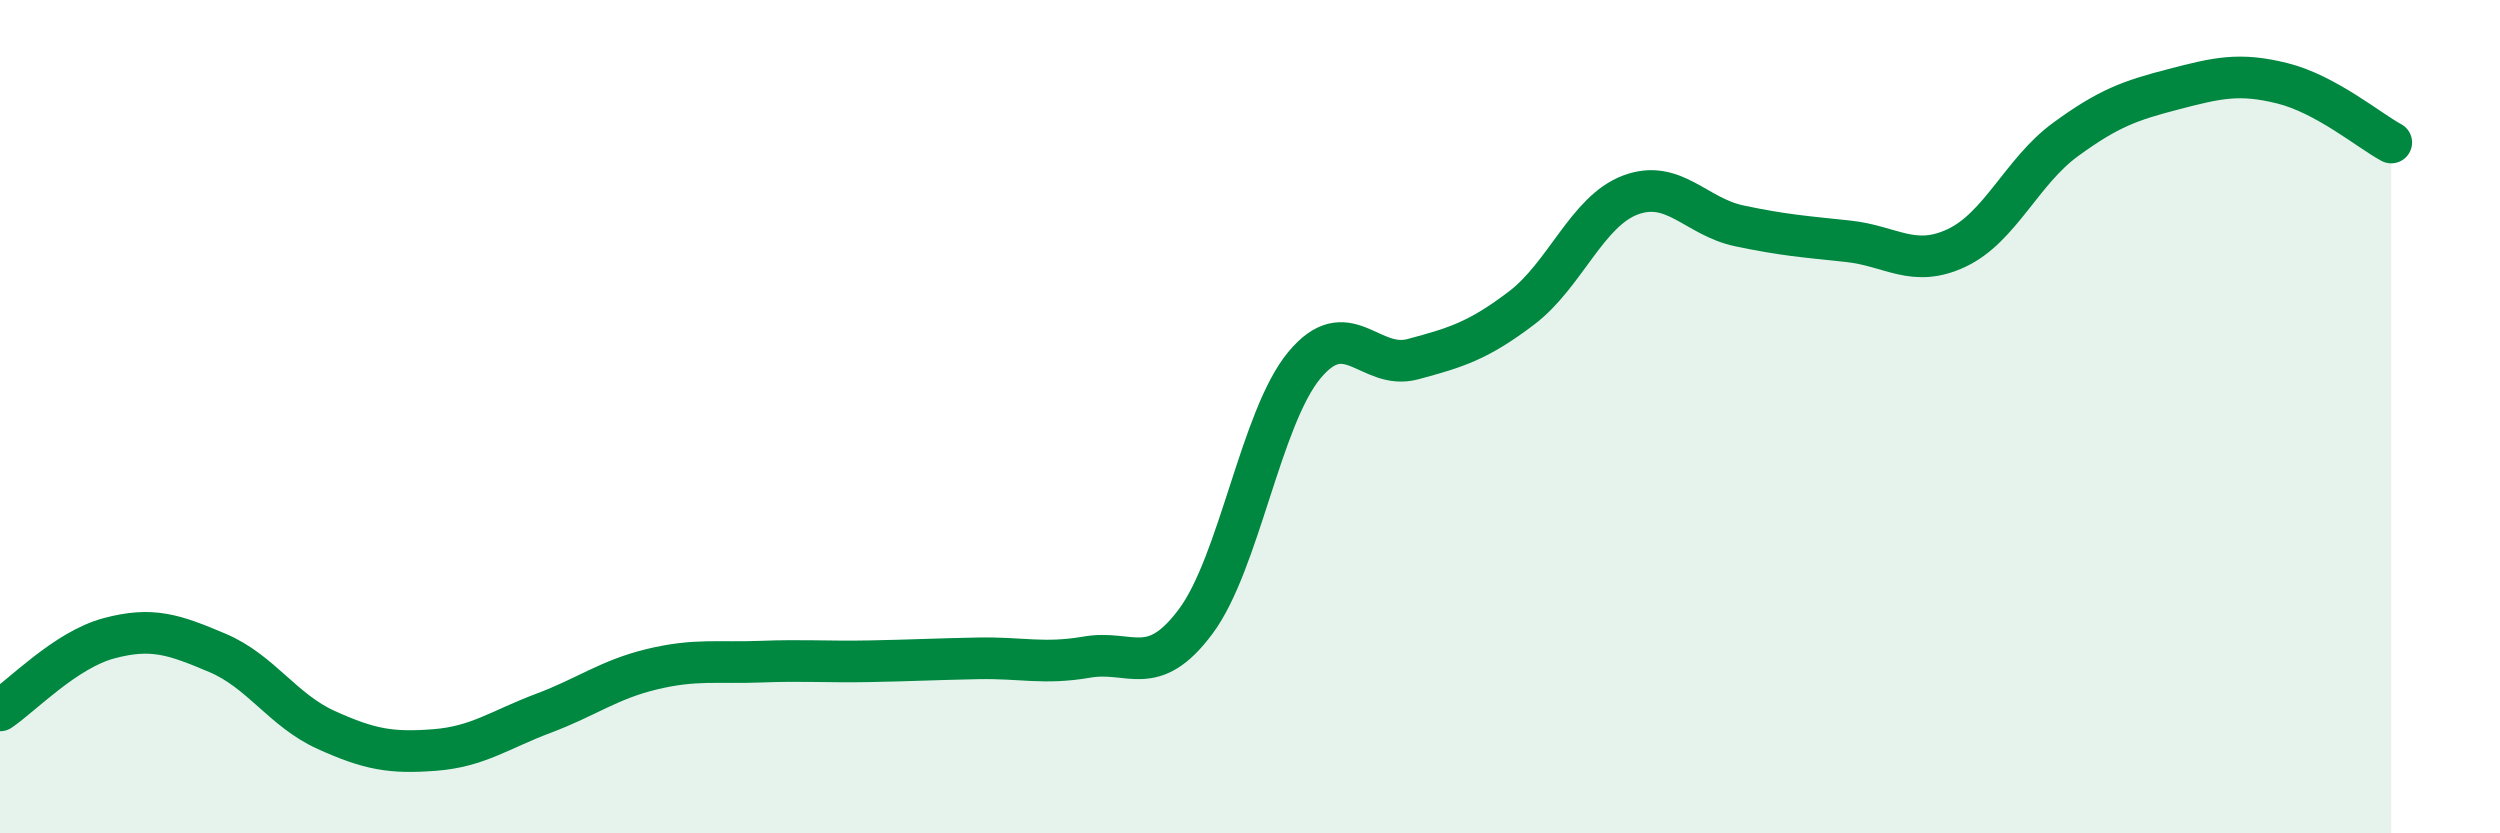
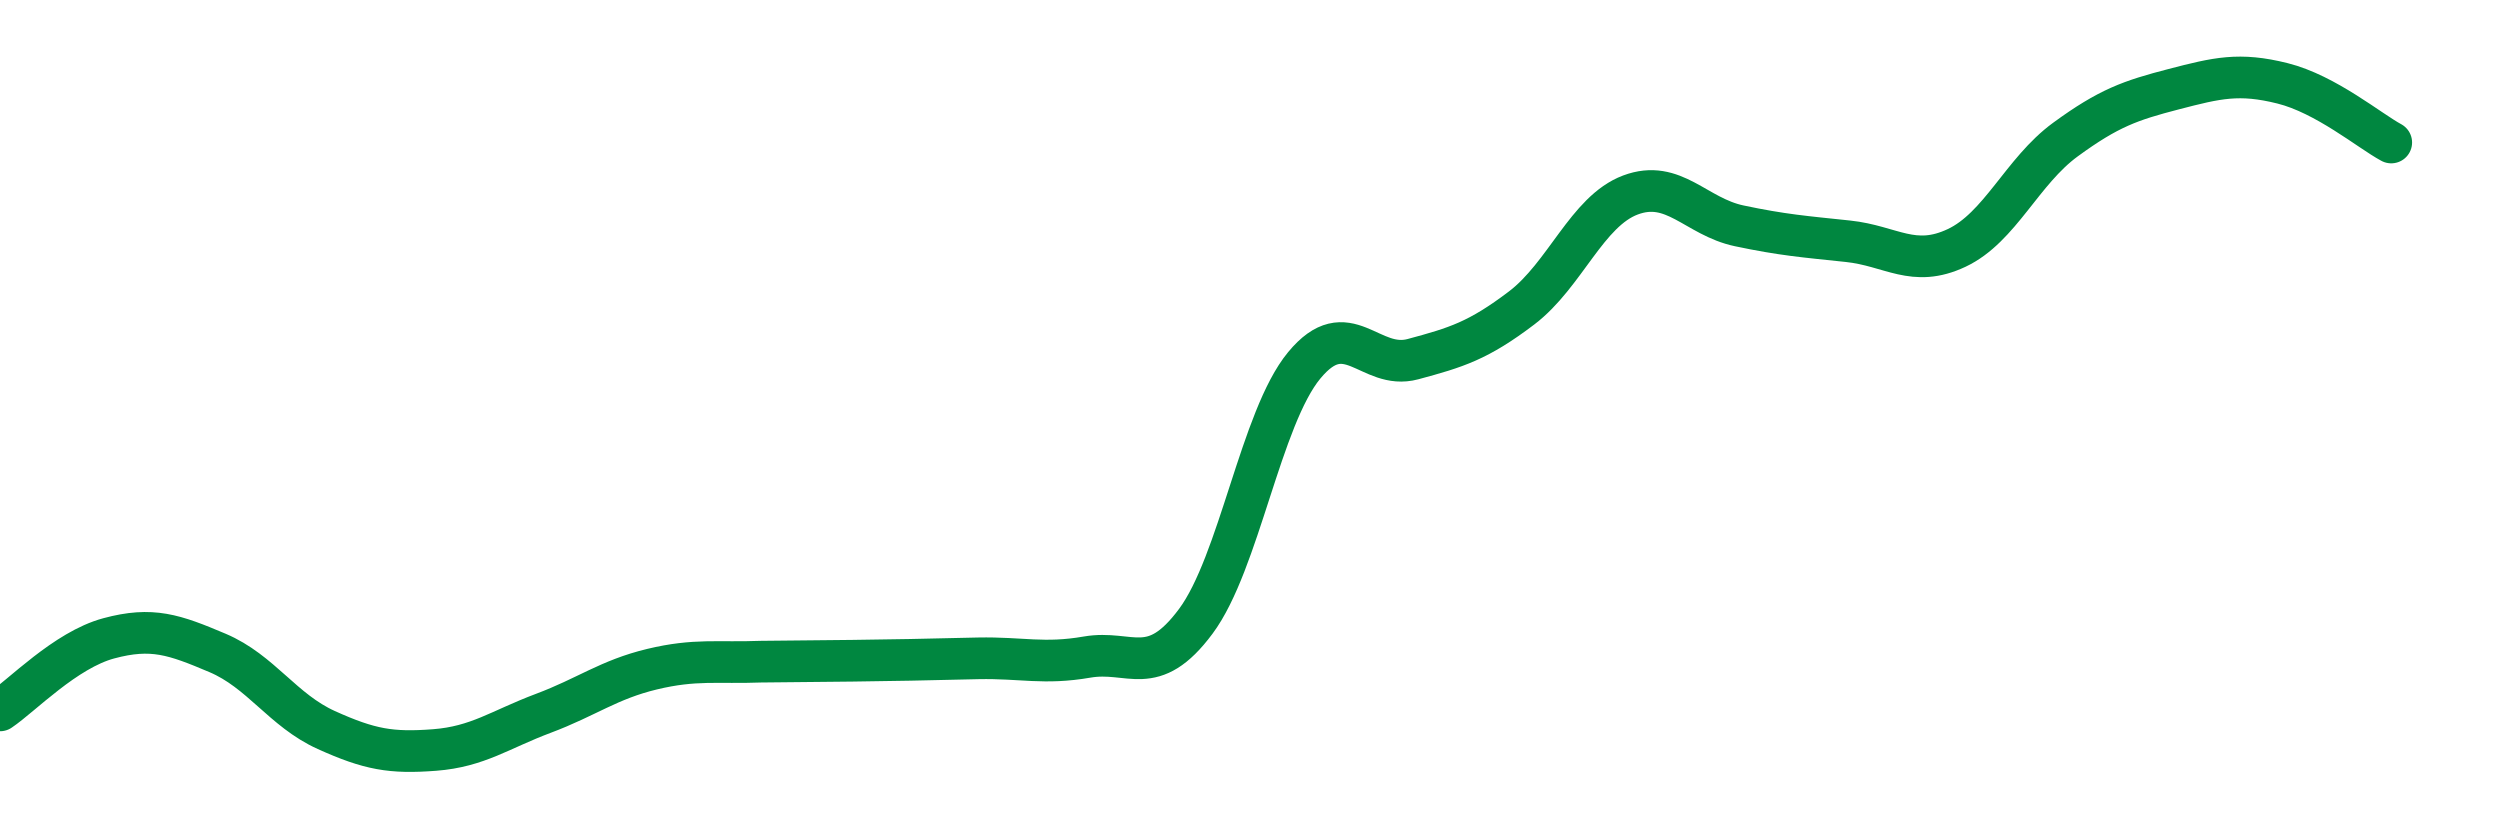
<svg xmlns="http://www.w3.org/2000/svg" width="60" height="20" viewBox="0 0 60 20">
-   <path d="M 0,17.05 C 0.52,16.7 1.57,15.6 2.61,15.32 C 3.65,15.04 4.18,15.23 5.22,15.67 C 6.26,16.11 6.79,17.05 7.83,17.52 C 8.87,17.99 9.39,18.08 10.43,18 C 11.47,17.92 12,17.51 13.04,17.12 C 14.08,16.73 14.61,16.31 15.65,16.06 C 16.69,15.81 17.22,15.92 18.26,15.88 C 19.3,15.84 19.83,15.89 20.87,15.87 C 21.91,15.85 22.44,15.82 23.48,15.8 C 24.52,15.78 25.05,15.95 26.09,15.77 C 27.13,15.59 27.66,16.31 28.7,14.91 C 29.74,13.51 30.26,10.03 31.3,8.77 C 32.34,7.51 32.87,8.9 33.91,8.62 C 34.95,8.34 35.48,8.18 36.52,7.39 C 37.56,6.6 38.09,5.07 39.13,4.68 C 40.17,4.29 40.7,5.2 41.74,5.42 C 42.78,5.64 43.31,5.68 44.35,5.79 C 45.39,5.9 45.92,6.44 46.96,5.95 C 48,5.46 48.53,4.11 49.57,3.35 C 50.61,2.59 51.13,2.41 52.17,2.14 C 53.21,1.87 53.74,1.74 54.78,2 C 55.82,2.26 56.87,3.14 57.39,3.42L57.39 20L0 20Z" fill="#008740" opacity="0.1" stroke-linecap="round" stroke-linejoin="round" />
-   <path d="M 0,17.05 C 0.52,16.7 1.57,15.6 2.61,15.32 C 3.65,15.04 4.18,15.23 5.22,15.67 C 6.26,16.11 6.79,17.05 7.83,17.52 C 8.87,17.99 9.39,18.08 10.43,18 C 11.47,17.92 12,17.51 13.04,17.12 C 14.08,16.73 14.61,16.31 15.65,16.06 C 16.69,15.81 17.22,15.92 18.26,15.88 C 19.3,15.84 19.83,15.89 20.87,15.87 C 21.91,15.85 22.44,15.82 23.48,15.8 C 24.52,15.78 25.05,15.95 26.09,15.77 C 27.13,15.59 27.66,16.31 28.7,14.91 C 29.74,13.51 30.26,10.03 31.3,8.77 C 32.34,7.51 32.87,8.9 33.91,8.62 C 34.95,8.34 35.48,8.18 36.52,7.39 C 37.56,6.6 38.09,5.07 39.13,4.68 C 40.17,4.29 40.7,5.2 41.74,5.42 C 42.78,5.64 43.31,5.68 44.35,5.79 C 45.39,5.9 45.92,6.44 46.96,5.95 C 48,5.46 48.53,4.11 49.57,3.35 C 50.61,2.59 51.13,2.41 52.17,2.14 C 53.21,1.87 53.74,1.74 54.78,2 C 55.82,2.26 56.87,3.14 57.39,3.42" stroke="#008740" stroke-width="1" fill="none" stroke-linecap="round" stroke-linejoin="round" />
+   <path d="M 0,17.05 C 0.52,16.7 1.57,15.6 2.61,15.32 C 3.65,15.04 4.18,15.23 5.22,15.67 C 6.26,16.11 6.79,17.05 7.83,17.52 C 8.87,17.99 9.39,18.08 10.43,18 C 11.47,17.92 12,17.51 13.04,17.12 C 14.08,16.73 14.61,16.31 15.65,16.06 C 16.69,15.81 17.22,15.92 18.26,15.88 C 21.91,15.85 22.44,15.82 23.48,15.8 C 24.52,15.78 25.05,15.95 26.09,15.77 C 27.13,15.59 27.66,16.31 28.7,14.91 C 29.74,13.51 30.26,10.03 31.3,8.77 C 32.34,7.51 32.87,8.9 33.91,8.62 C 34.95,8.34 35.48,8.18 36.52,7.39 C 37.56,6.6 38.09,5.07 39.13,4.68 C 40.17,4.29 40.7,5.2 41.74,5.42 C 42.78,5.64 43.31,5.68 44.35,5.79 C 45.39,5.9 45.92,6.44 46.96,5.95 C 48,5.46 48.53,4.11 49.57,3.35 C 50.61,2.59 51.13,2.41 52.17,2.14 C 53.21,1.87 53.74,1.74 54.78,2 C 55.82,2.26 56.87,3.14 57.39,3.42" stroke="#008740" stroke-width="1" fill="none" stroke-linecap="round" stroke-linejoin="round" />
</svg>